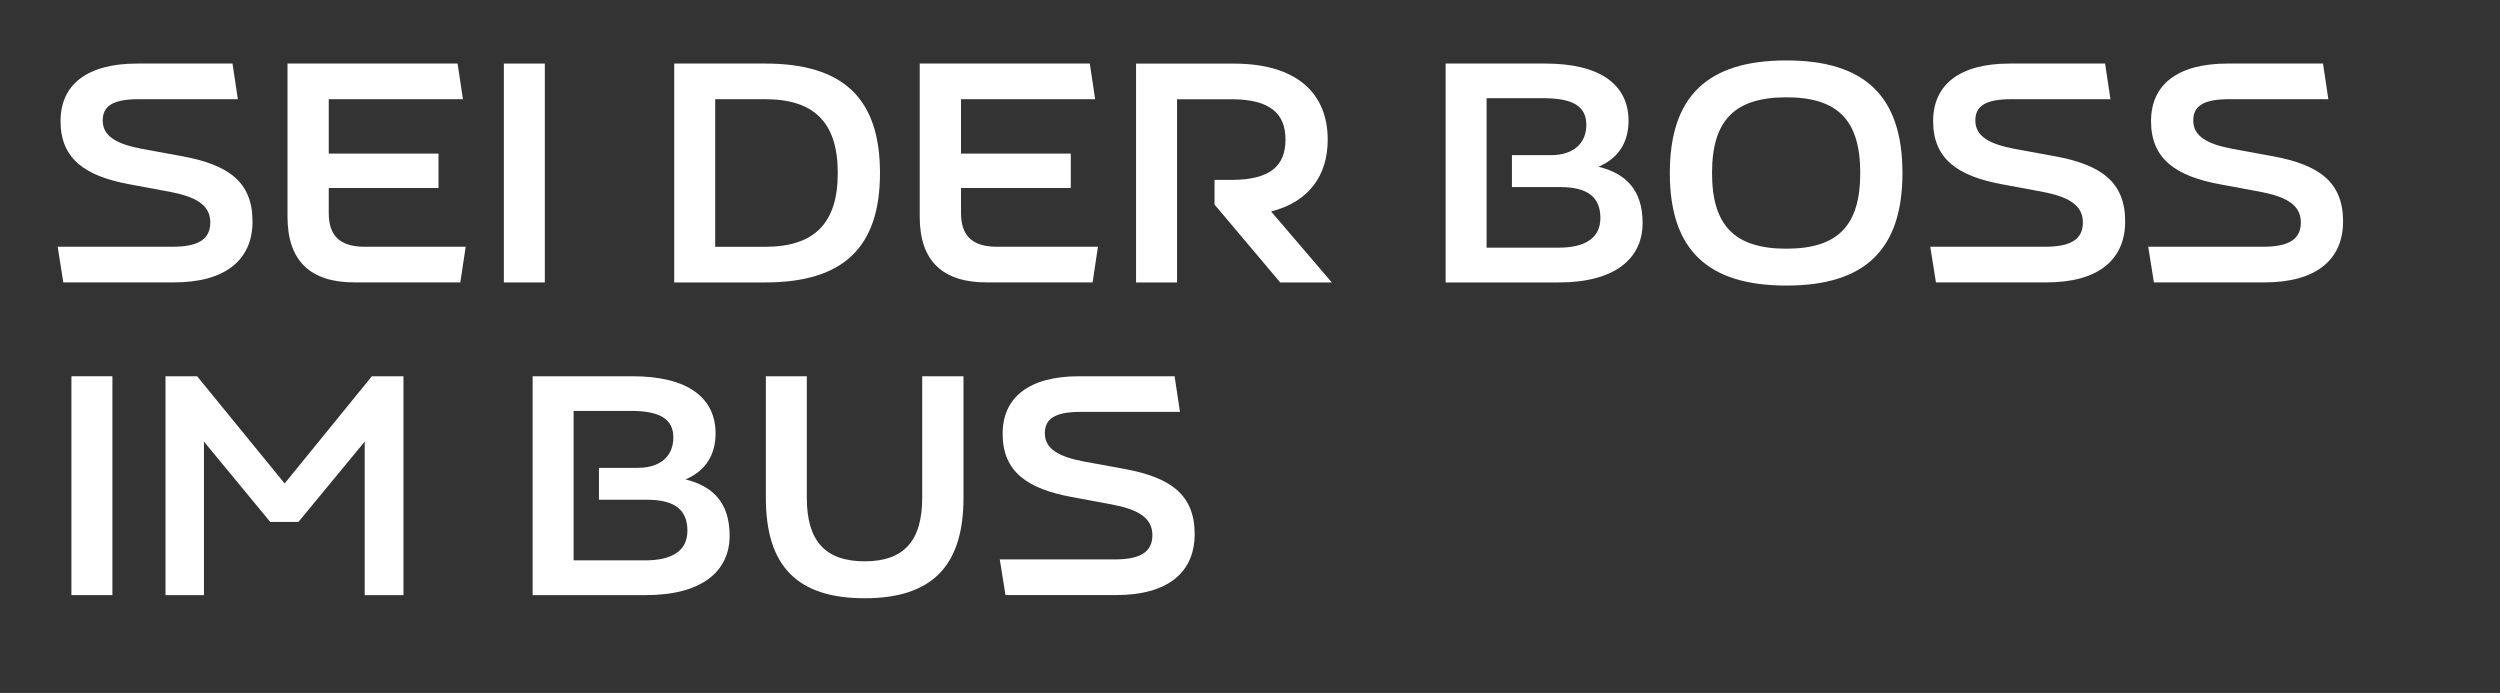
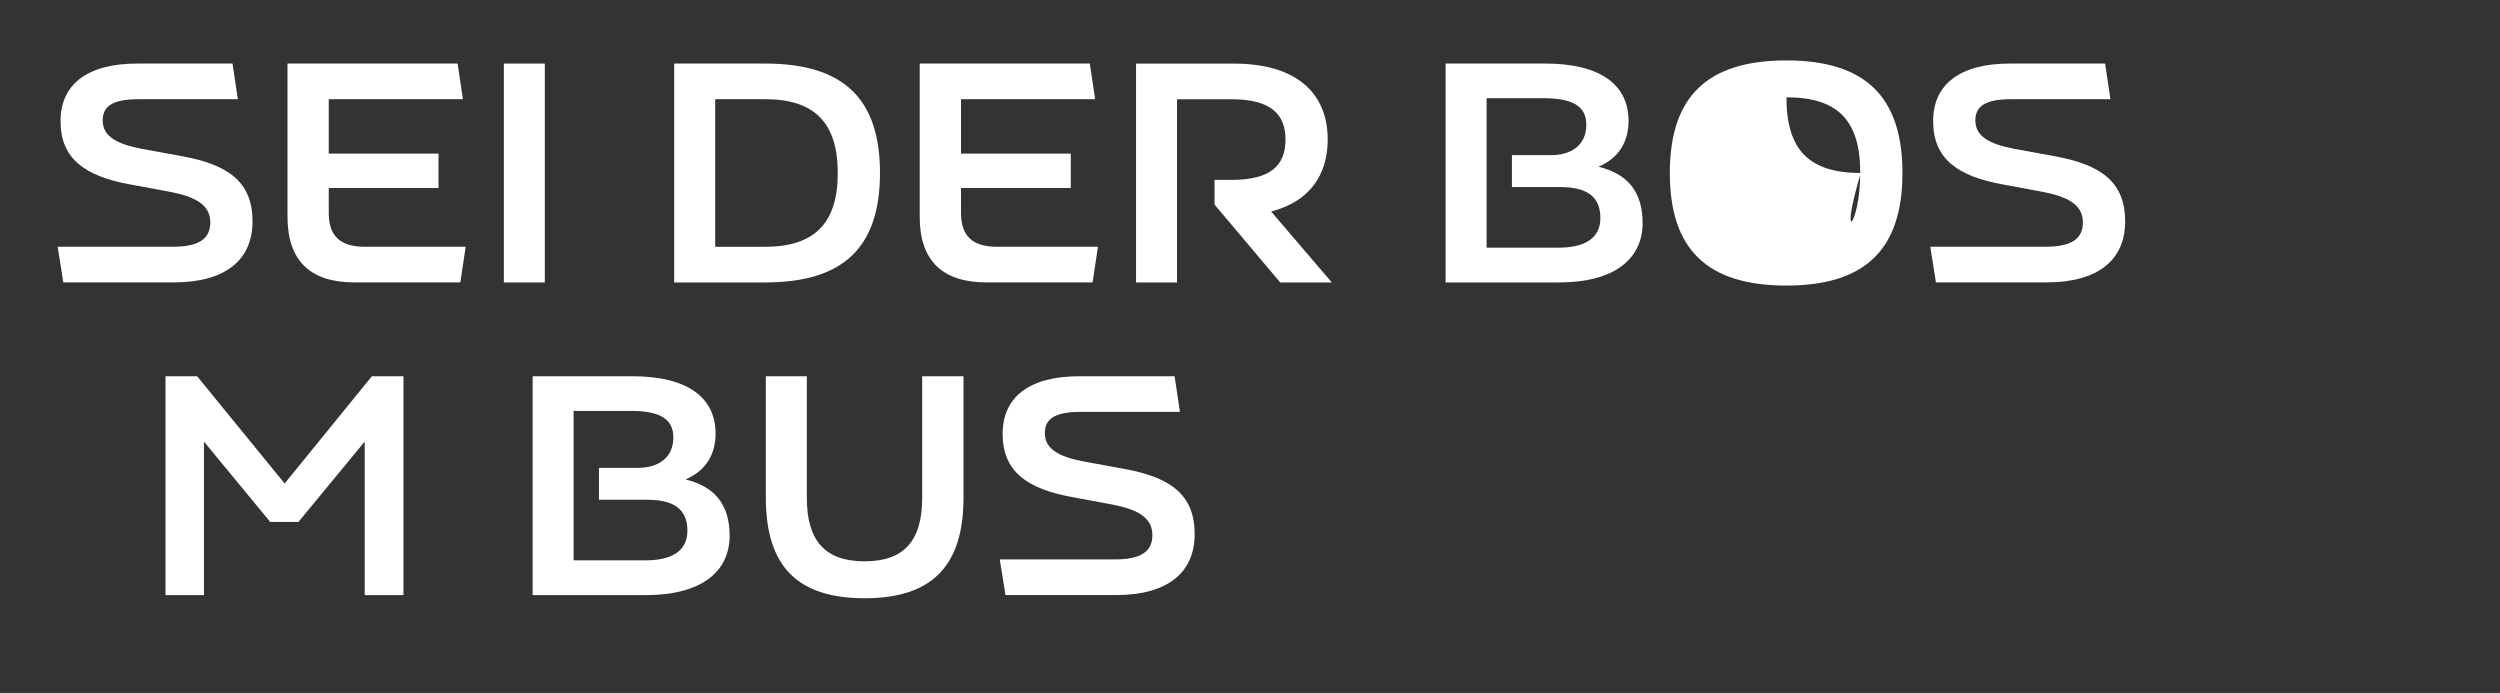
<svg xmlns="http://www.w3.org/2000/svg" version="1.1" id="Ebene_1" x="0px" y="0px" viewBox="0 0 463.73 128.53" style="enable-background:new 0 0 463.73 128.53;" xml:space="preserve">
  <rect x="0" y="0" width="463.73" height="128.53" fill="#333333" stroke="none" />
  <style type="text/css">
	.st0{fill:#FFFFFF;}
</style>
  <g>
    <path class="st0" d="M10.7,45.77h21.29c4.81,0,7.02-1.39,7.02-4.52c0-3.36-2.96-4.81-7.54-5.68l-7.48-1.39   c-8.12-1.51-12.76-4.64-12.76-11.72c0-6.73,4.87-10.67,14.21-10.67h17.69l0.99,6.61H25.72c-4.7,0-6.67,1.22-6.67,3.94   c0,3.02,2.73,4.41,7.31,5.28l7.6,1.39c8.35,1.57,12.88,4.7,12.88,12.06c0,7.19-5.1,11.31-14.56,11.31H11.74L10.7,45.77z" />
    <path class="st0" d="M53.33,40.21V11.79h31.55l0.99,6.61H60.98v10.09h20.36v6.38H60.98v4.64c0,4.23,2.09,6.26,6.67,6.26h18.73   l-0.99,6.61H65.74C57.62,52.39,53.33,48.44,53.33,40.21z" />
    <path class="st0" d="M93.46,11.79h7.6v40.6h-7.6V11.79z" />
    <path class="st0" d="M163.23,32.09c0,13.8-6.79,20.3-21.29,20.3h-16.88v-40.6h16.88C156.45,11.79,163.23,18.28,163.23,32.09z    M155.4,32.09c0-9.28-4.29-13.69-13.46-13.69h-9.28v27.38h9.28C151.11,45.77,155.4,41.37,155.4,32.09z" />
    <path class="st0" d="M170.6,40.21V11.79h31.55l0.99,6.61h-24.88v10.09h20.36v6.38h-20.36v4.64c0,4.23,2.09,6.26,6.67,6.26h18.73   l-0.99,6.61h-19.66C174.89,52.39,170.6,48.44,170.6,40.21z" />
    <path class="st0" d="M247.04,52.39h-9.57l-12.18-14.44v-4.58h3.13c7.19,0,10.03-2.61,10.03-7.48c0-4.81-2.84-7.48-10.03-7.48   h-10.09v33.99h-7.6v-40.6h18.15c11.72,0,17.4,5.57,17.4,14.09c0,6.67-3.48,11.54-10.5,13.34L247.04,52.39z" />
    <path class="st0" d="M304.69,41.37c0,6.61-5.16,11.02-15.54,11.02h-21v-40.6h18.5c10.38,0,15.43,4.06,15.43,10.61   c0,3.71-1.62,6.84-5.57,8.53C301.68,32.2,304.69,35.33,304.69,41.37z M296.86,40.44c0-4.06-2.61-5.74-7.48-5.74h-8.93v-5.92h7.25   c3.89,0,6.55-1.97,6.55-5.63c0-3.54-2.67-4.87-7.6-4.93h-10.9v27.72h13.28C293.96,45.95,296.86,44.21,296.86,40.44z" />
-     <path class="st0" d="M309.74,32.09c0-14.21,6.96-20.88,21.63-20.88c14.56,0,21.52,6.67,21.52,20.88c0,14.21-6.96,20.88-21.52,20.88   C316.7,52.97,309.74,46.3,309.74,32.09z M345.06,32.09c0-9.74-4.12-14.04-13.69-14.04c-9.63,0-13.8,4.29-13.8,14.04   c0,9.74,4.18,14.04,13.8,14.04C340.94,46.12,345.06,41.83,345.06,32.09z" />
+     <path class="st0" d="M309.74,32.09c0-14.21,6.96-20.88,21.63-20.88c14.56,0,21.52,6.67,21.52,20.88c0,14.21-6.96,20.88-21.52,20.88   C316.7,52.97,309.74,46.3,309.74,32.09z M345.06,32.09c0-9.74-4.12-14.04-13.69-14.04c0,9.74,4.18,14.04,13.8,14.04C340.94,46.12,345.06,41.83,345.06,32.09z" />
    <path class="st0" d="M358.05,45.77h21.29c4.81,0,7.02-1.39,7.02-4.52c0-3.36-2.96-4.81-7.54-5.68l-7.48-1.39   c-8.12-1.51-12.76-4.64-12.76-11.72c0-6.73,4.87-10.67,14.21-10.67h17.69l0.99,6.61h-18.39c-4.7,0-6.67,1.22-6.67,3.94   c0,3.02,2.73,4.41,7.31,5.28l7.6,1.39c8.35,1.57,12.88,4.7,12.88,12.06c0,7.19-5.1,11.31-14.56,11.31H359.1L358.05,45.77z" />
-     <path class="st0" d="M398.48,45.77h21.29c4.81,0,7.02-1.39,7.02-4.52c0-3.36-2.96-4.81-7.54-5.68l-7.48-1.39   C403.64,32.67,399,29.53,399,22.46c0-6.73,4.87-10.67,14.21-10.67h17.69l0.99,6.61H413.5c-4.7,0-6.67,1.22-6.67,3.94   c0,3.02,2.73,4.41,7.31,5.28l7.6,1.39c8.35,1.57,12.88,4.7,12.88,12.06c0,7.19-5.1,11.31-14.56,11.31h-20.53L398.48,45.77z" />
-     <path class="st0" d="M13.25,69.79h7.6v40.6h-7.6V69.79z" />
    <path class="st0" d="M74.84,69.79v40.6h-7.19V81.91l-12.3,14.91h-5.22l-12.3-14.91v28.48h-7.13v-40.6h5.86L52.8,89.68l16.18-19.89   H74.84z" />
    <path class="st0" d="M135.34,99.37c0,6.61-5.16,11.02-15.54,11.02h-21v-40.6h18.5c10.38,0,15.43,4.06,15.43,10.61   c0,3.71-1.62,6.84-5.57,8.53C132.32,90.2,135.34,93.33,135.34,99.37z M127.51,98.44c0-4.06-2.61-5.74-7.48-5.74h-8.93v-5.92h7.25   c3.89,0,6.55-1.97,6.55-5.63c0-3.54-2.67-4.87-7.6-4.93h-10.9v27.72h13.28C124.61,103.95,127.51,102.21,127.51,98.44z" />
    <path class="st0" d="M142.06,92.35V69.79h7.6v22.56c0,8,3.42,11.77,10.73,11.77c7.25,0,10.67-3.77,10.67-11.77V69.79h7.66v22.56   c0,12.7-5.92,18.62-18.33,18.62C147.92,110.97,142.06,105.05,142.06,92.35z" />
    <path class="st0" d="M185.45,103.77h21.29c4.81,0,7.02-1.39,7.02-4.52c0-3.36-2.96-4.81-7.54-5.68l-7.48-1.39   c-8.12-1.51-12.76-4.64-12.76-11.72c0-6.73,4.87-10.67,14.21-10.67h17.69l0.99,6.61h-18.39c-4.7,0-6.67,1.22-6.67,3.94   c0,3.02,2.73,4.41,7.31,5.28l7.6,1.39c8.35,1.57,12.88,4.7,12.88,12.06c0,7.19-5.1,11.31-14.56,11.31h-20.53L185.45,103.77z" />
  </g>
</svg>